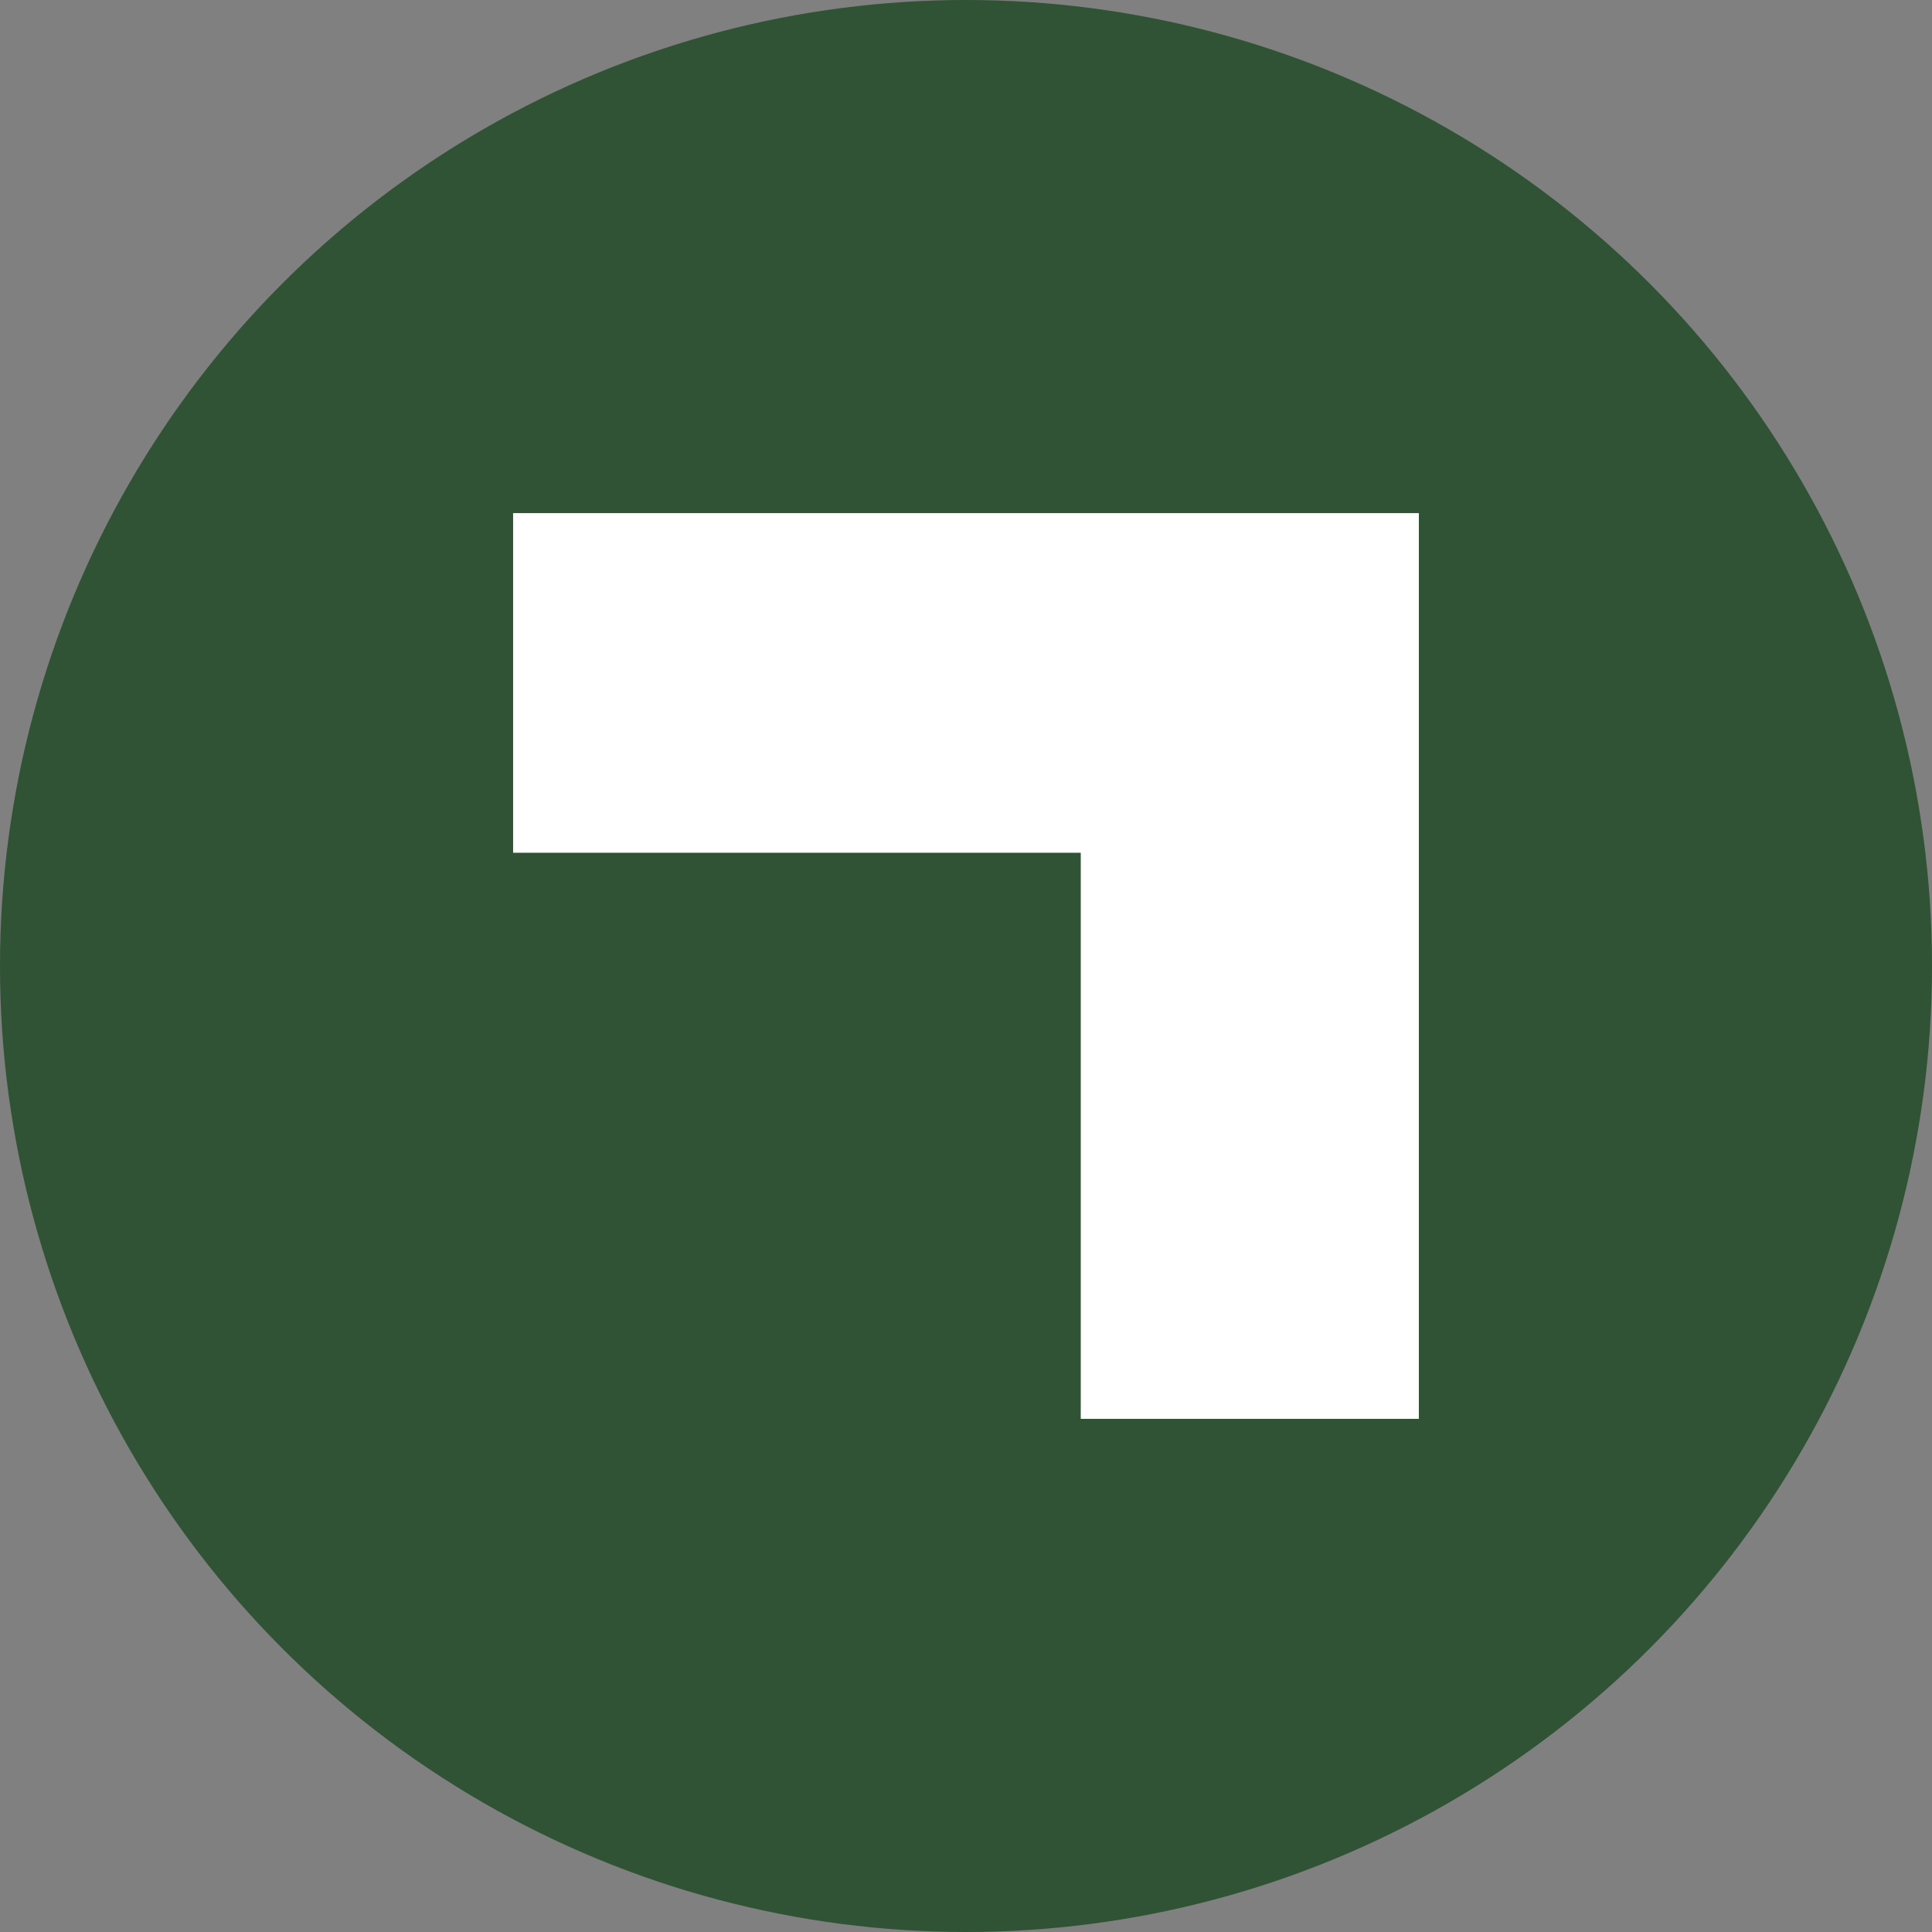
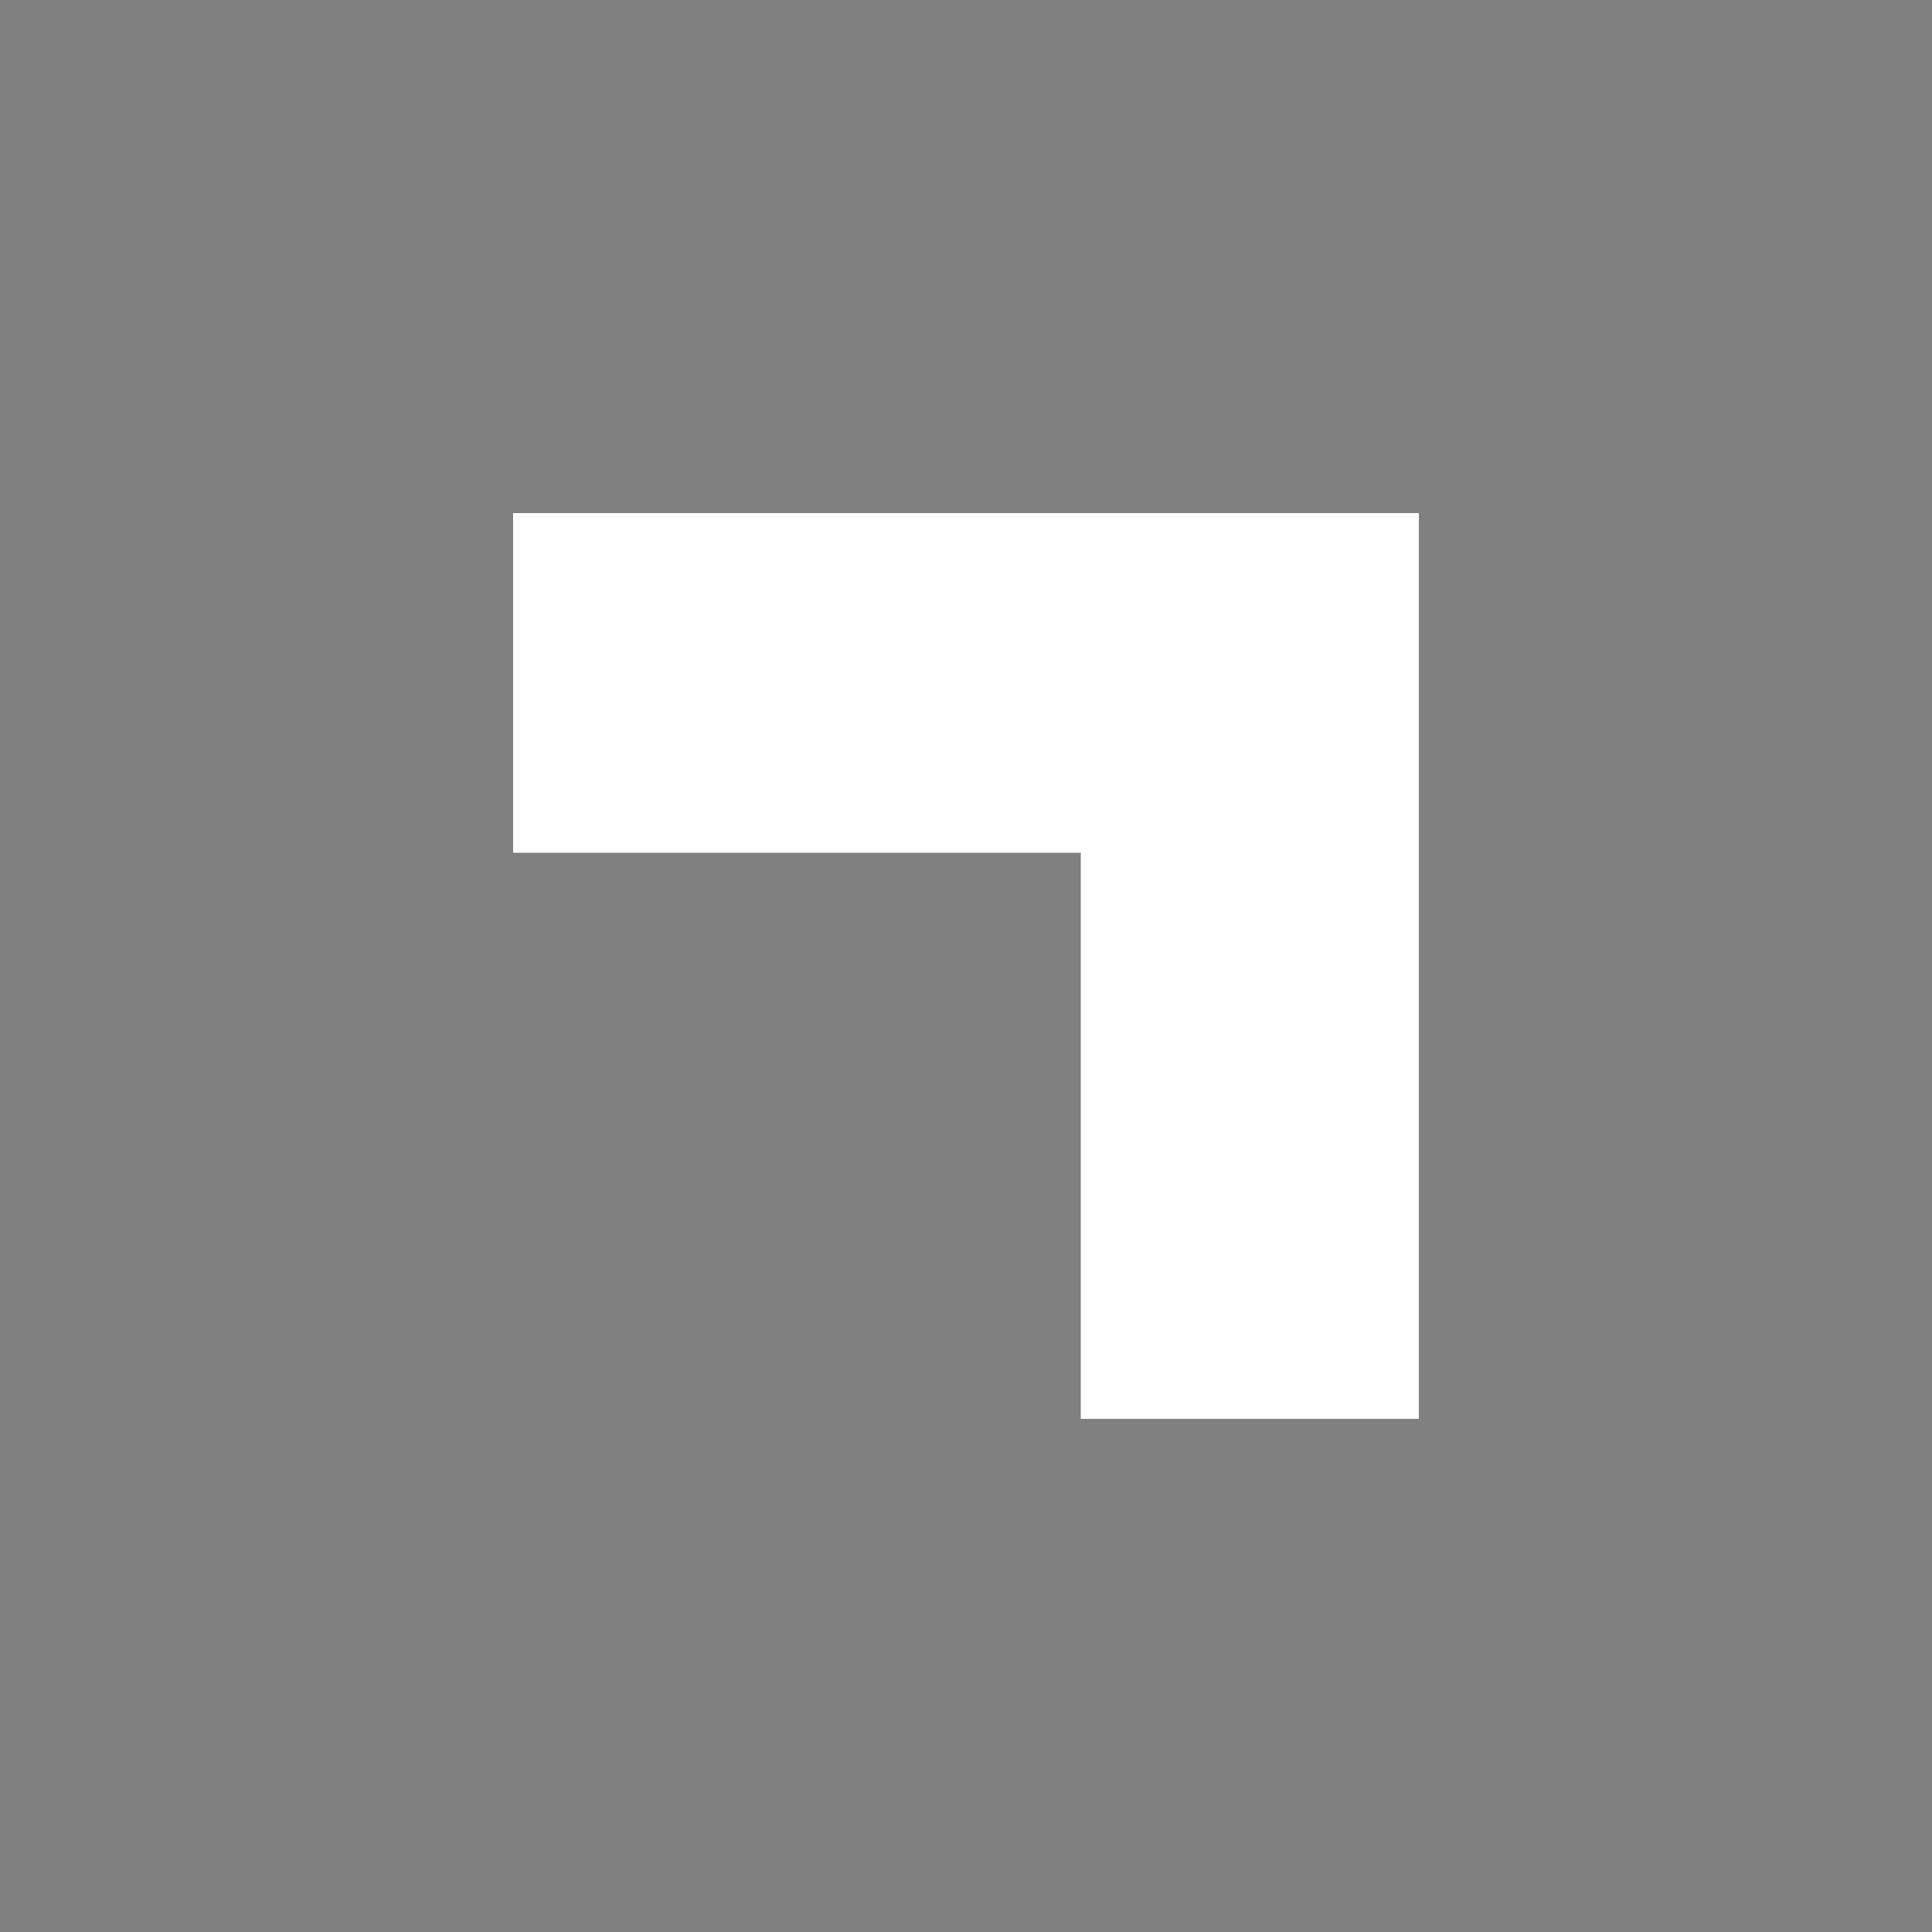
<svg xmlns="http://www.w3.org/2000/svg" id="Layer_1" viewBox="0 0 512 512">
  <rect x="0" y="0" width="512" height="512" fill="#808080" stroke="none" />
  <defs>
    <style>.cls-1{fill:#2f5334;}.cls-2{fill:#fff;}</style>
  </defs>
-   <circle class="cls-1" cx="256" cy="256" r="256" />
  <path class="cls-2" d="M135.98,135.98v90.01h150.43v150.02h89.6v-240.03h-240.03Z" />
</svg>